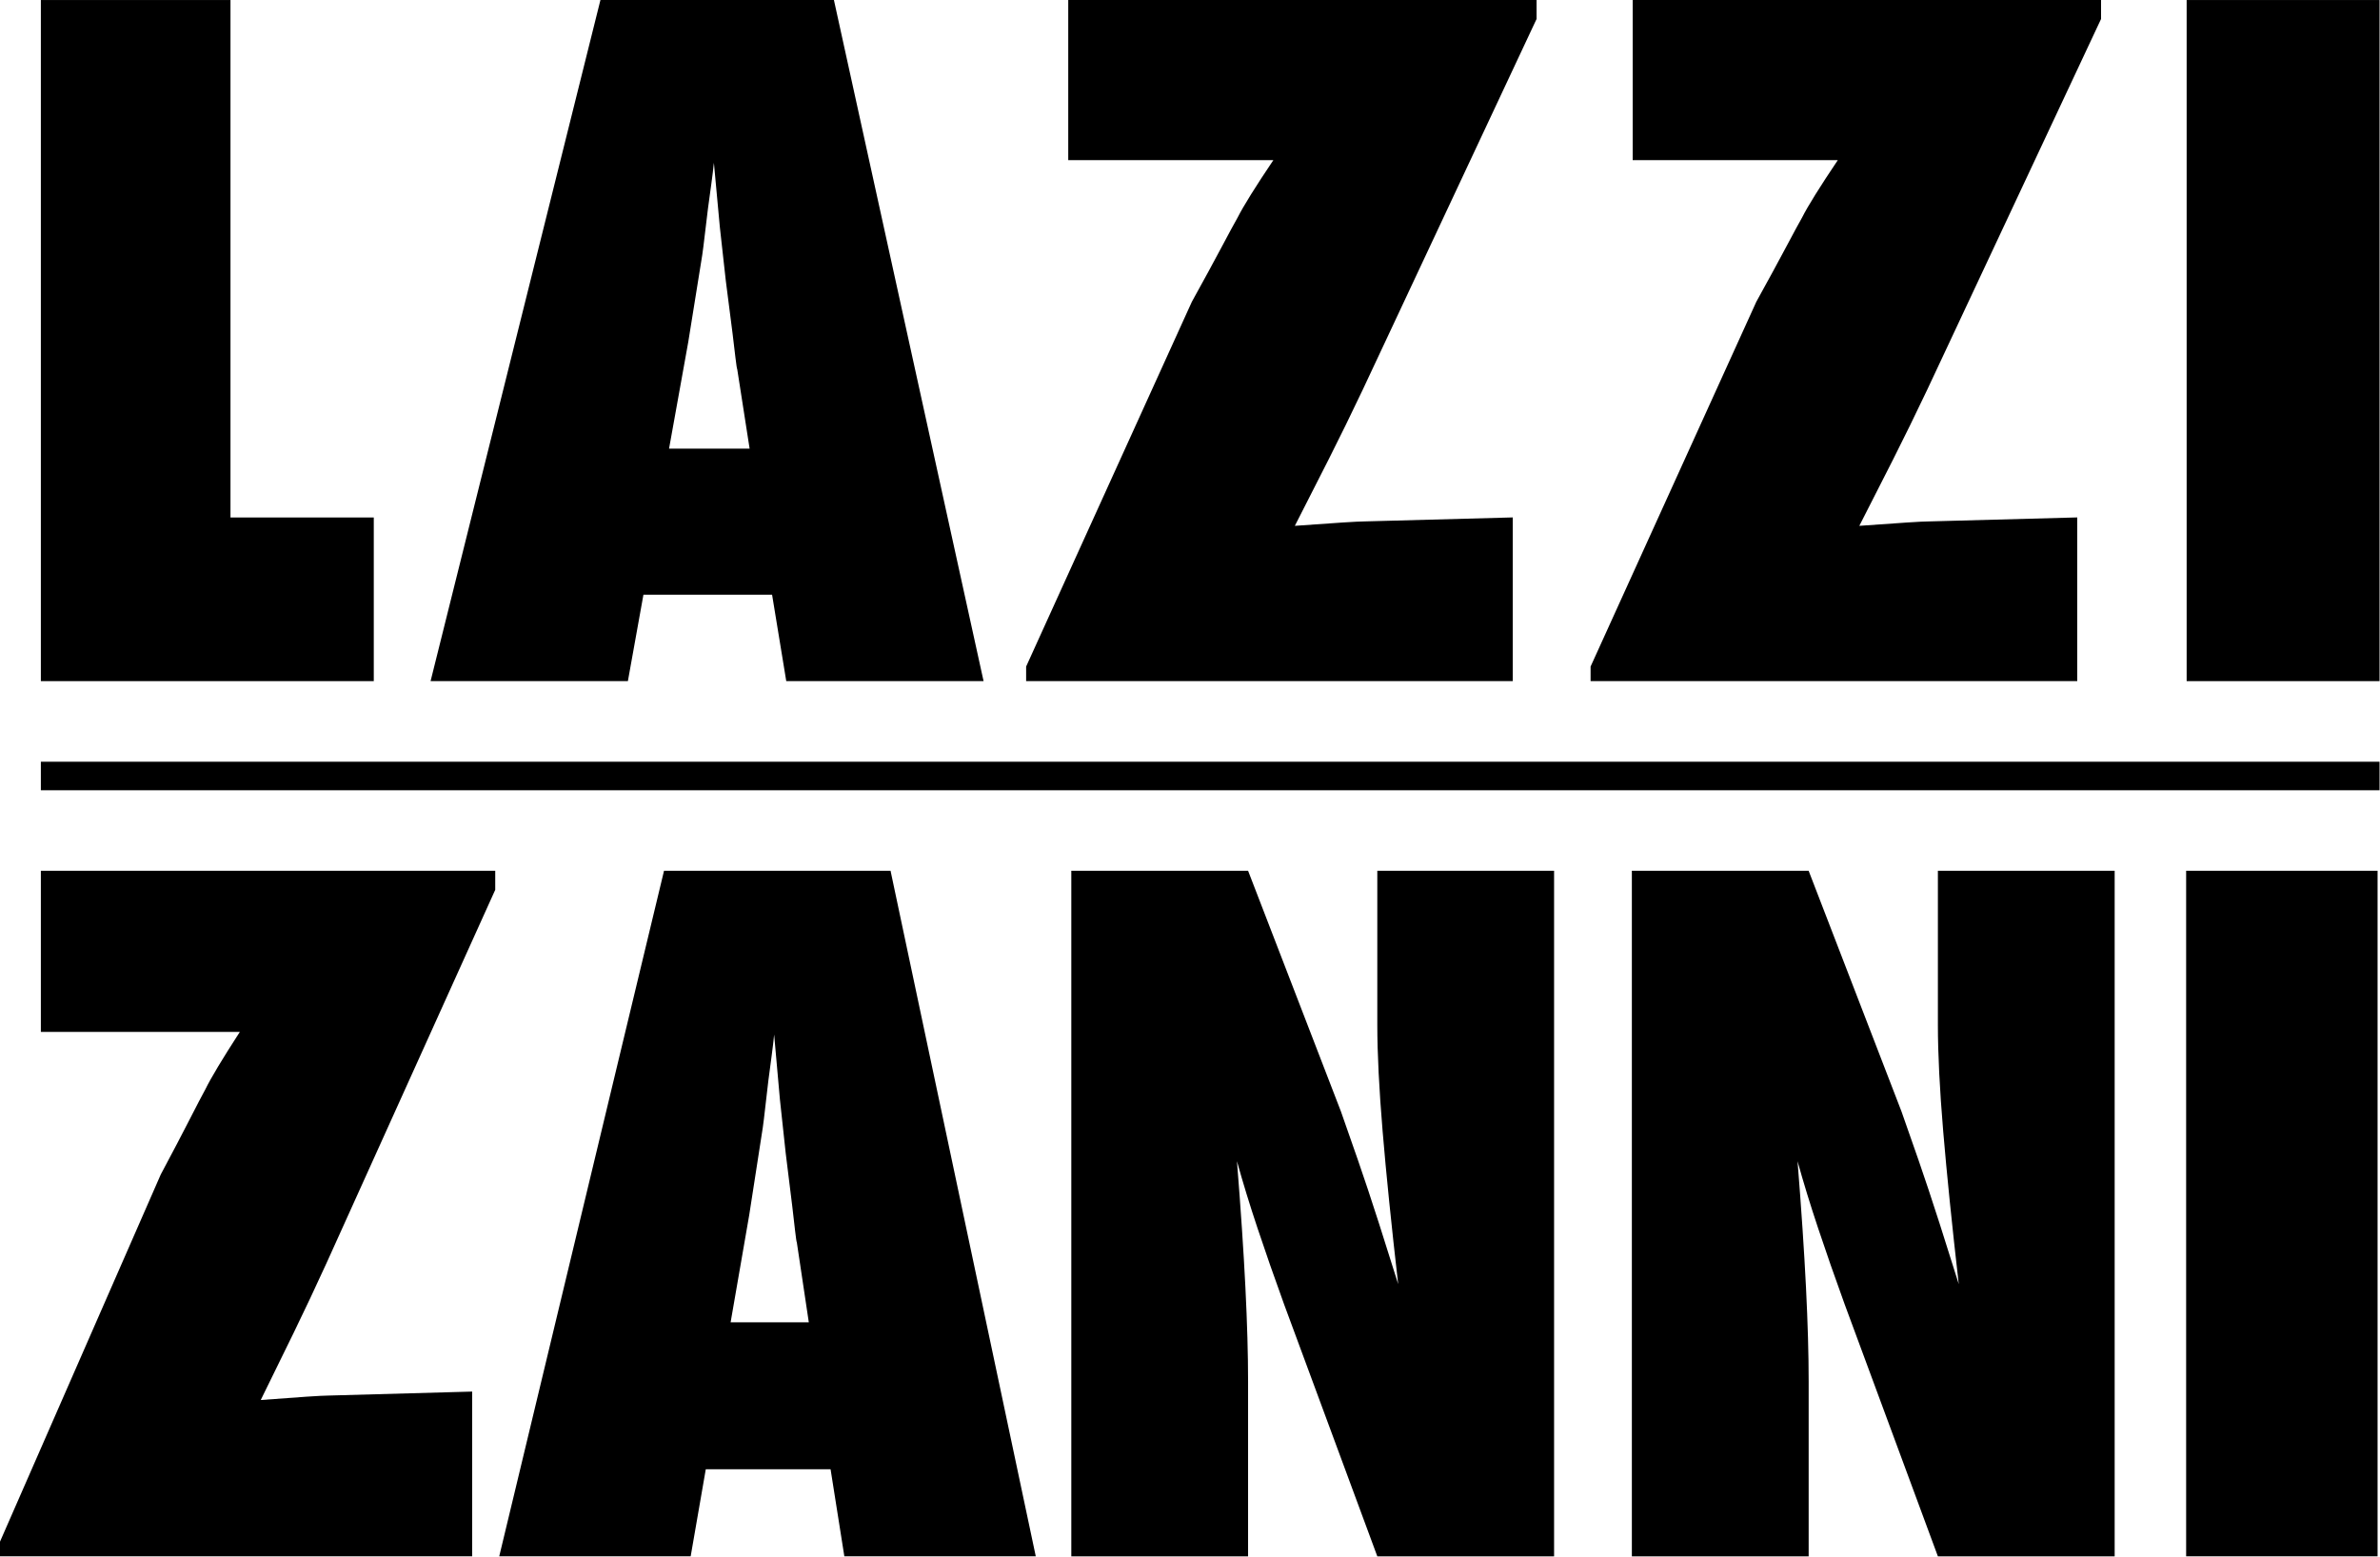
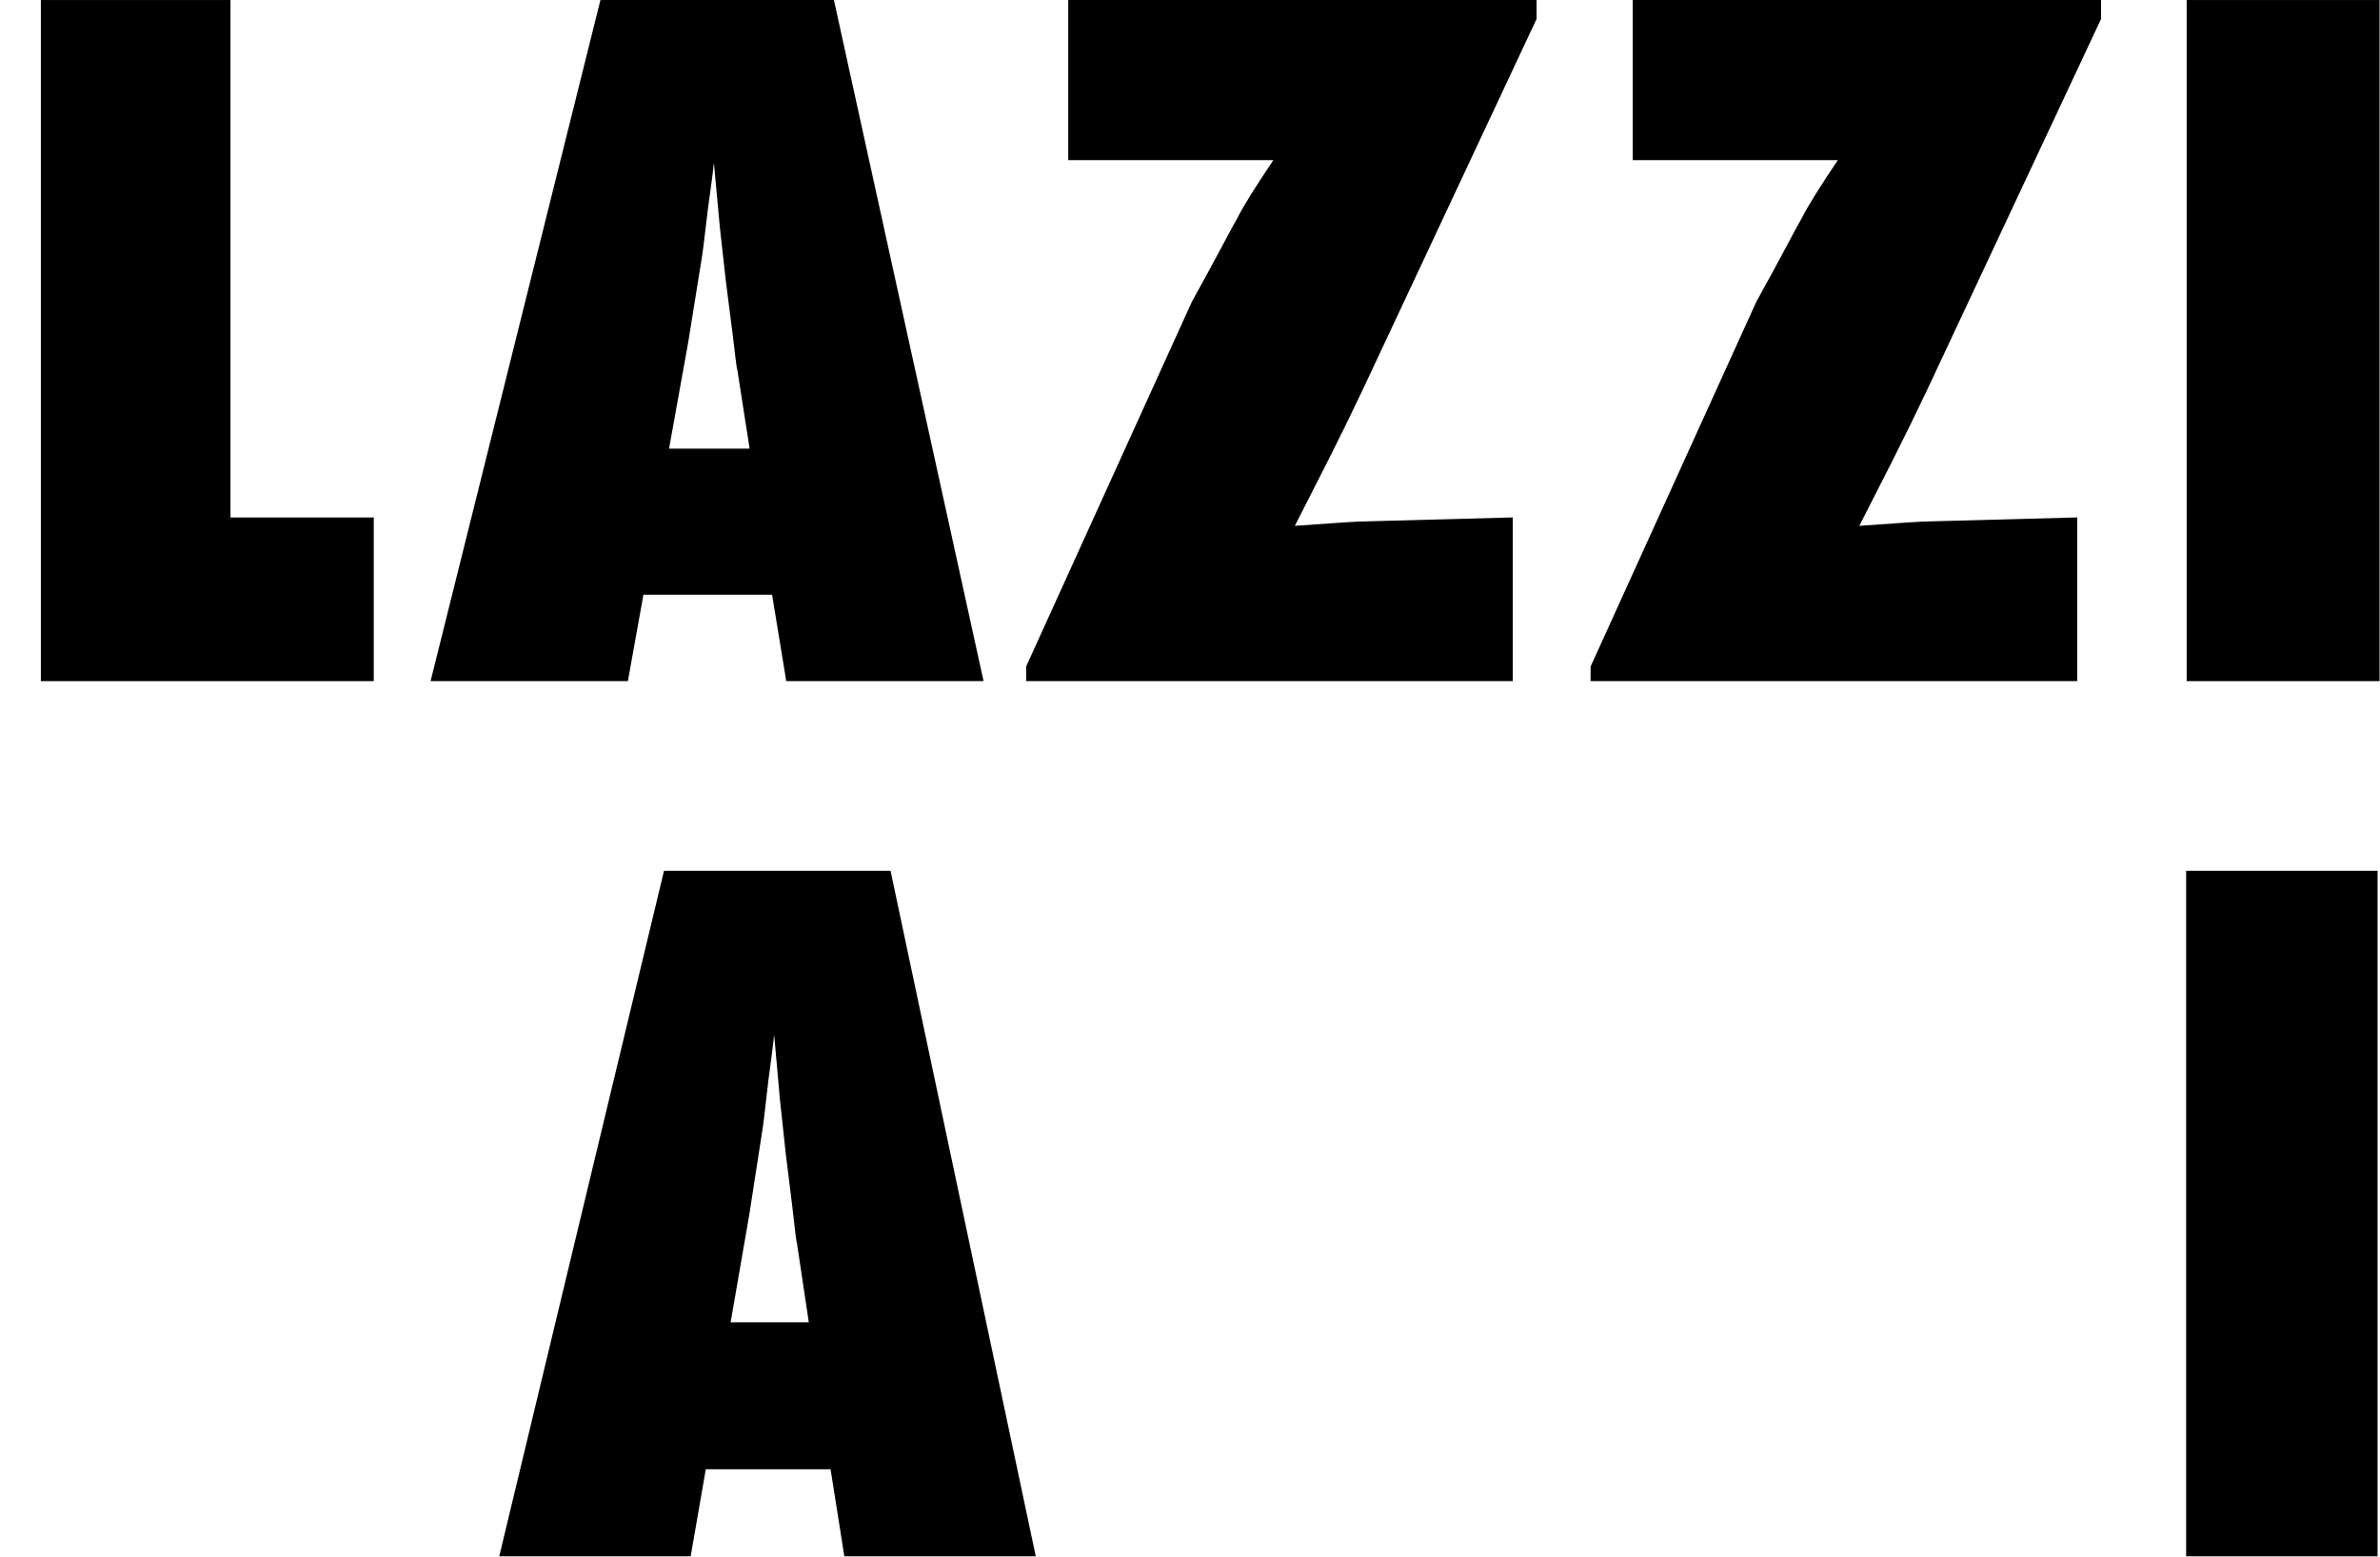
<svg xmlns="http://www.w3.org/2000/svg" width="854" height="559" viewBox="0 0 854 559" fill="none">
  <path d="M134.12 244.48H14.66V0.01H82.7V185.74H134.12V244.48Z" fill="black" />
  <path d="M352.93 244.48H282.13L277.04 213.45H230.88L225.3 244.48H154.5L215.45 0.01H299.23L352.93 244.48ZM268.98 161.04L264.54 132.54C264.43 132.44 264.21 131.01 263.88 128.26C263.66 125.94 262.51 116.76 260.43 100.71C260.21 98.92 259.94 96.46 259.61 93.35C259.28 90.24 258.84 86.3 258.3 81.55L256.16 58.43C255.94 60.65 255.64 63.13 255.26 65.87C254.88 68.62 254.46 71.63 254.03 74.9C253.26 81.45 252.72 85.98 252.39 88.52C252.06 91.05 251.84 92.59 251.73 93.11L246.97 122.72L240.07 161.04H268.98Z" fill="black" />
  <path d="M542.82 244.48H368.2V239.25L427.67 108.31C432.05 100.39 435.58 93.9 438.27 88.83C440.95 83.76 442.9 80.18 444.1 78.06C446.18 73.94 450.45 67.08 456.91 57.48H383.31V0H551.36V6.81L488.94 139.97C484.89 148.52 480.83 156.81 476.78 164.83C472.73 172.85 468.67 180.82 464.62 188.74C471.85 188.21 477.52 187.82 481.62 187.55C485.73 187.29 488.44 187.15 489.75 187.15L542.81 185.72V244.48H542.82Z" fill="black" />
  <path d="M745.37 244.48H570.74V239.25L630.21 108.31C634.59 100.39 638.12 93.9 640.81 88.83C643.49 83.76 645.44 80.18 646.64 78.06C648.72 73.94 652.99 67.08 659.45 57.48H585.85V0H753.91V6.81L691.49 139.97C687.43 148.52 683.38 156.81 679.33 164.83C675.28 172.85 671.22 180.82 667.17 188.74C674.4 188.21 680.07 187.82 684.17 187.55C688.27 187.28 690.98 187.15 692.3 187.15L745.36 185.72V244.48H745.37Z" fill="black" />
  <path d="M853.84 244.48H784.62V0.01H853.84V244.48Z" fill="black" />
-   <path d="M169.41 558.61H0V553.35L57.69 421.55C61.94 413.58 65.37 407.05 67.97 401.95C70.57 396.85 72.46 393.24 73.63 391.11C75.65 386.97 79.79 380.06 86.06 370.39H14.66V312.54H177.7V319.39L117.14 453.42C113.21 462.03 109.28 470.37 105.35 478.44C101.42 486.52 97.49 494.54 93.56 502.51C100.57 501.98 106.07 501.58 110.06 501.31C114.05 501.05 116.67 500.91 117.95 500.91L169.43 499.48V558.61H169.41Z" fill="black" />
  <path d="M371.66 558.61H302.97L298.03 527.37H253.25L247.83 558.61H179.14L238.27 312.54H319.55L371.66 558.61ZM290.22 474.62L285.92 445.93C285.81 445.83 285.6 444.39 285.28 441.63C285.06 439.29 283.95 430.05 281.93 413.9C281.71 412.09 281.45 409.62 281.13 406.49C280.81 403.36 280.38 399.4 279.85 394.62L277.78 371.35C277.57 373.58 277.27 376.08 276.9 378.84C276.53 381.6 276.13 384.63 275.7 387.92C274.96 394.51 274.43 399.08 274.11 401.63C273.79 404.18 273.58 405.72 273.47 406.25L268.85 436.05L262.16 474.62H290.22Z" fill="black" />
-   <path d="M384.41 558.61V312.54H447.84L481.15 398.92C482.96 404.02 485 409.87 487.28 416.45C489.57 423.04 492.09 430.64 494.85 439.24L501.7 460.92C499.25 439.56 497.39 421.29 496.12 406.1C494.85 390.91 494.21 378.16 494.21 367.85V312.55H557.64V558.62H494.21L460.74 468.1C457.23 458.43 454.07 449.37 451.26 440.93C448.44 432.48 445.97 424.44 443.85 416.79C445.23 434.11 446.24 449.2 446.88 462.05C447.52 474.91 447.84 486.17 447.84 495.84V558.63H384.41V558.61Z" fill="black" />
-   <path d="M585.55 558.61V312.54H648.98L682.29 398.92C684.1 404.02 686.14 409.87 688.43 416.45C690.71 423.04 693.24 430.64 696 439.24L702.85 460.92C700.4 439.56 698.55 421.29 697.27 406.1C695.99 390.91 695.36 378.16 695.36 367.85V312.55H758.79V558.62H695.36L661.89 468.1C658.38 458.43 655.22 449.37 652.41 440.93C649.59 432.48 647.12 424.44 645 416.79C646.38 434.11 647.39 449.2 648.03 462.05C648.67 474.91 648.99 486.17 648.99 495.84V558.63H585.55V558.61Z" fill="black" />
  <path d="M853.13 558.61H784.44V312.54H853.13V558.61Z" fill="black" />
-   <path d="M853.84 273.41H14.66V283.65H853.84V273.41Z" fill="black" />
</svg>